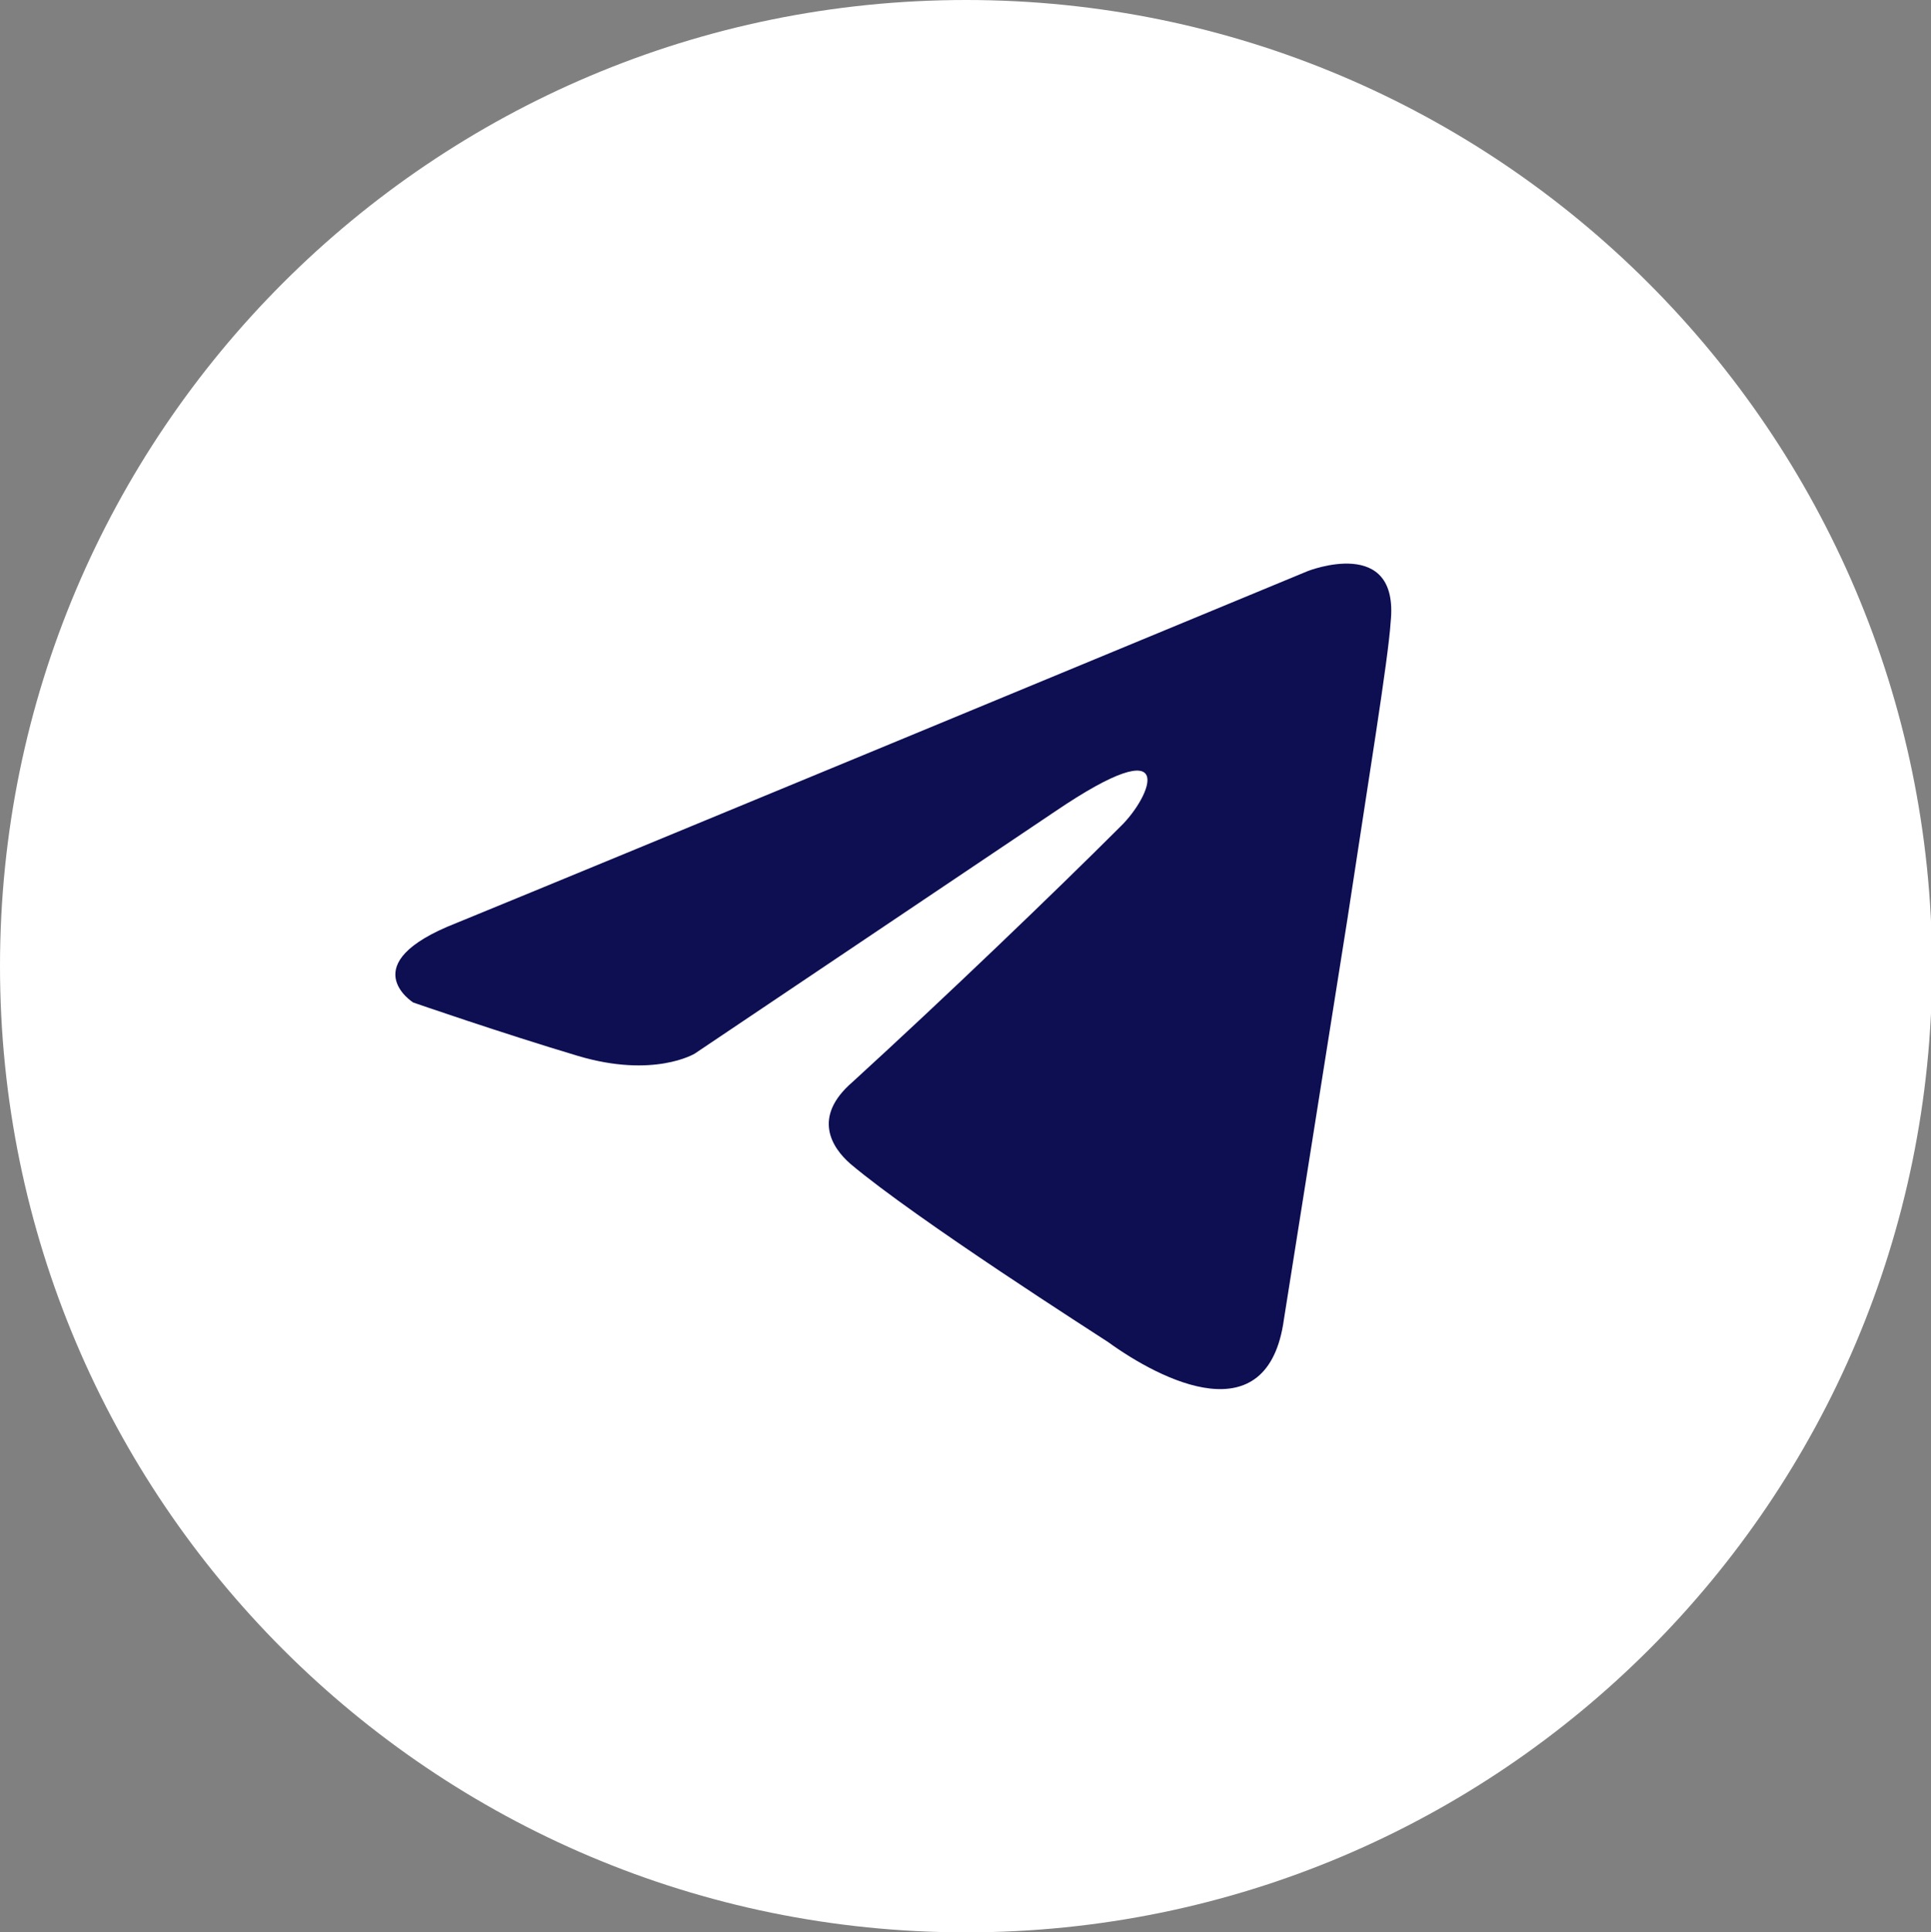
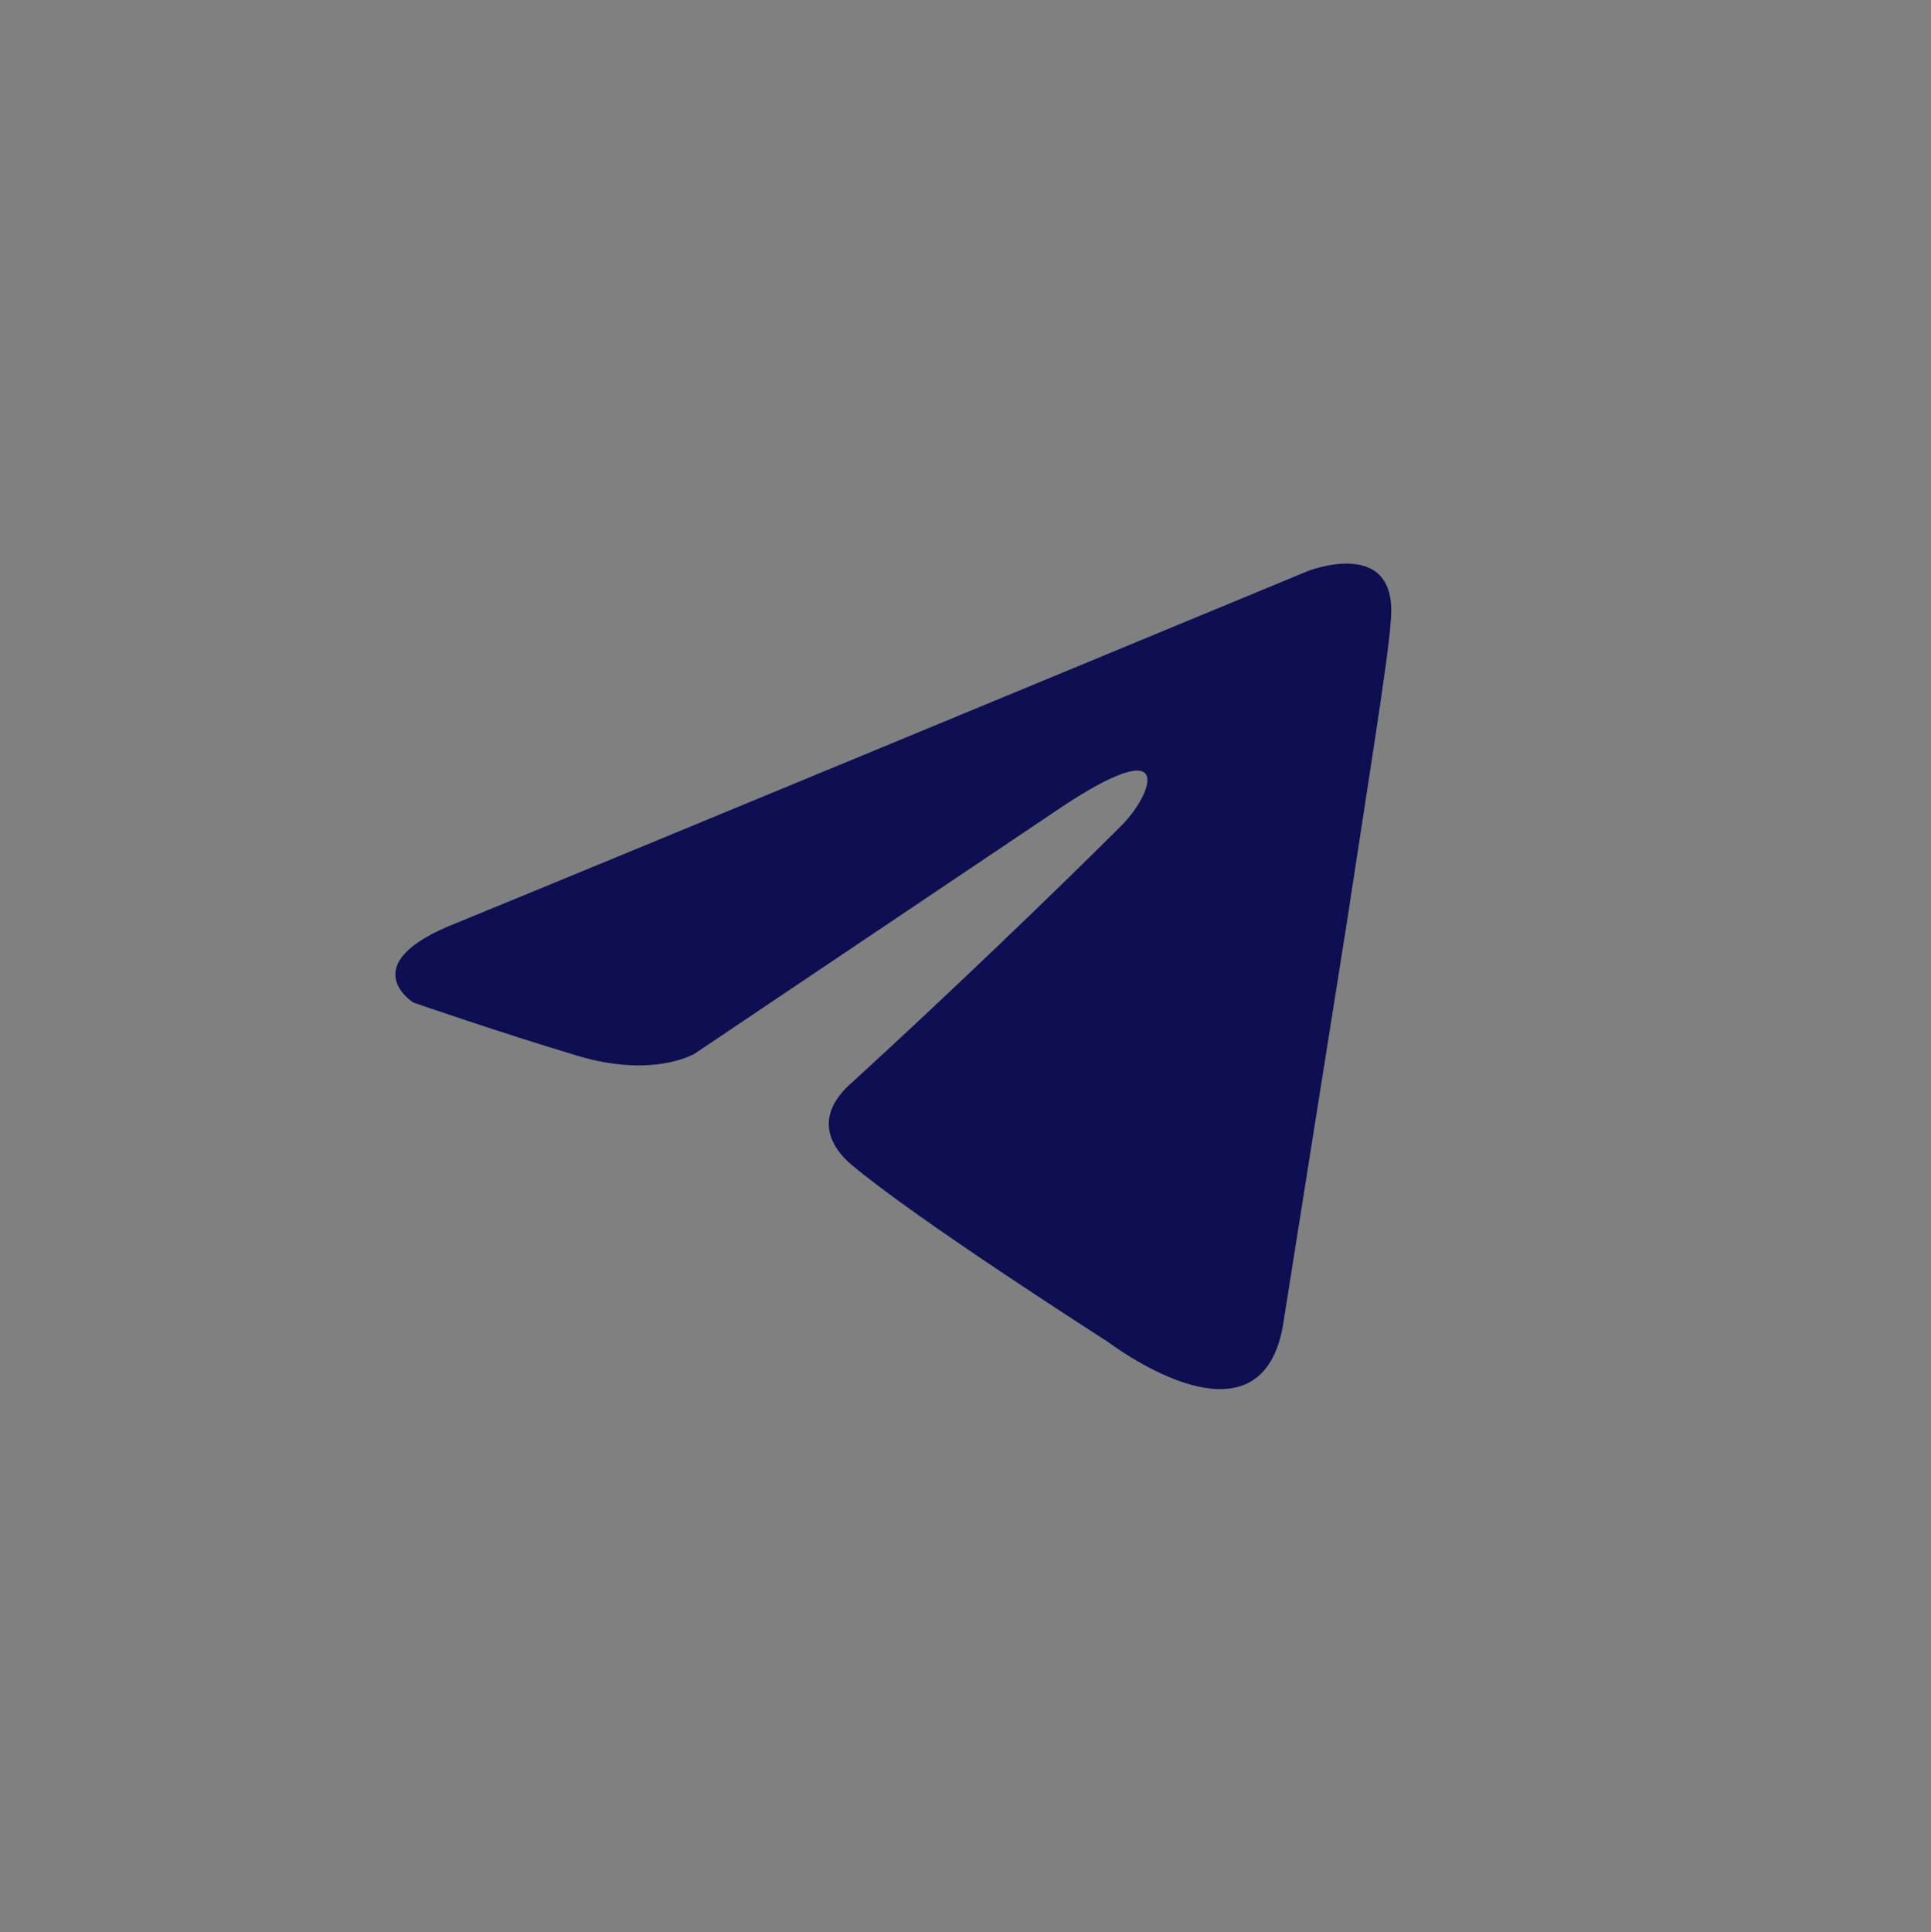
<svg xmlns="http://www.w3.org/2000/svg" version="1.1" id="Слой_1" x="0px" y="0px" viewBox="0 0 170.1 170.2" style="enable-background:new 0 0 170.1 170.2;" xml:space="preserve">
  <rect x="0" y="0" width="170.1" height="170.2" fill="#808080" stroke="none" />
  <style type="text/css"> .st0{fill:#0E0F52;} .st1{fill:#4D4C4C;} .st2{fill:#D61016;} .st3{fill-rule:evenodd;clip-rule:evenodd;fill:#D61016;} .st4{fill:#D70000;} .st5{fill-rule:evenodd;clip-rule:evenodd;fill:#0E0F52;} .st6{fill:#FFFFFF;} </style>
  <g>
-     <path class="st6" d="M0,85.1c0,47,38.1,85.1,85.1,85.1s85.1-38.1,85.1-85.1C170.1,38.1,132,0,85.1,0C38.1,0,0,38.1,0,85.1z" />
    <g>
      <path class="st0" d="M75.1,95.3c-3.6,3.1-1.8,5.8-0.2,7.2c5.8,4.9,21.8,15.1,22.7,15.7c4.7,3.4,14.1,8.2,15.5-2l5.6-35.3 c1.8-11.9,3.6-22.9,3.8-26.1c0.8-7.7-7.3-4.5-7.3-4.5c-11.6,4.8-61.3,25.4-75,31c-9.2,3.6-3.8,7-3.8,7S44.2,91,50.9,93 s10.3-0.2,10.3-0.2l31.7-21.3c11.2-7.6,8.5-1.3,5.8,1.3C92.9,78.6,83.2,87.9,75.1,95.3z" />
    </g>
  </g>
</svg>